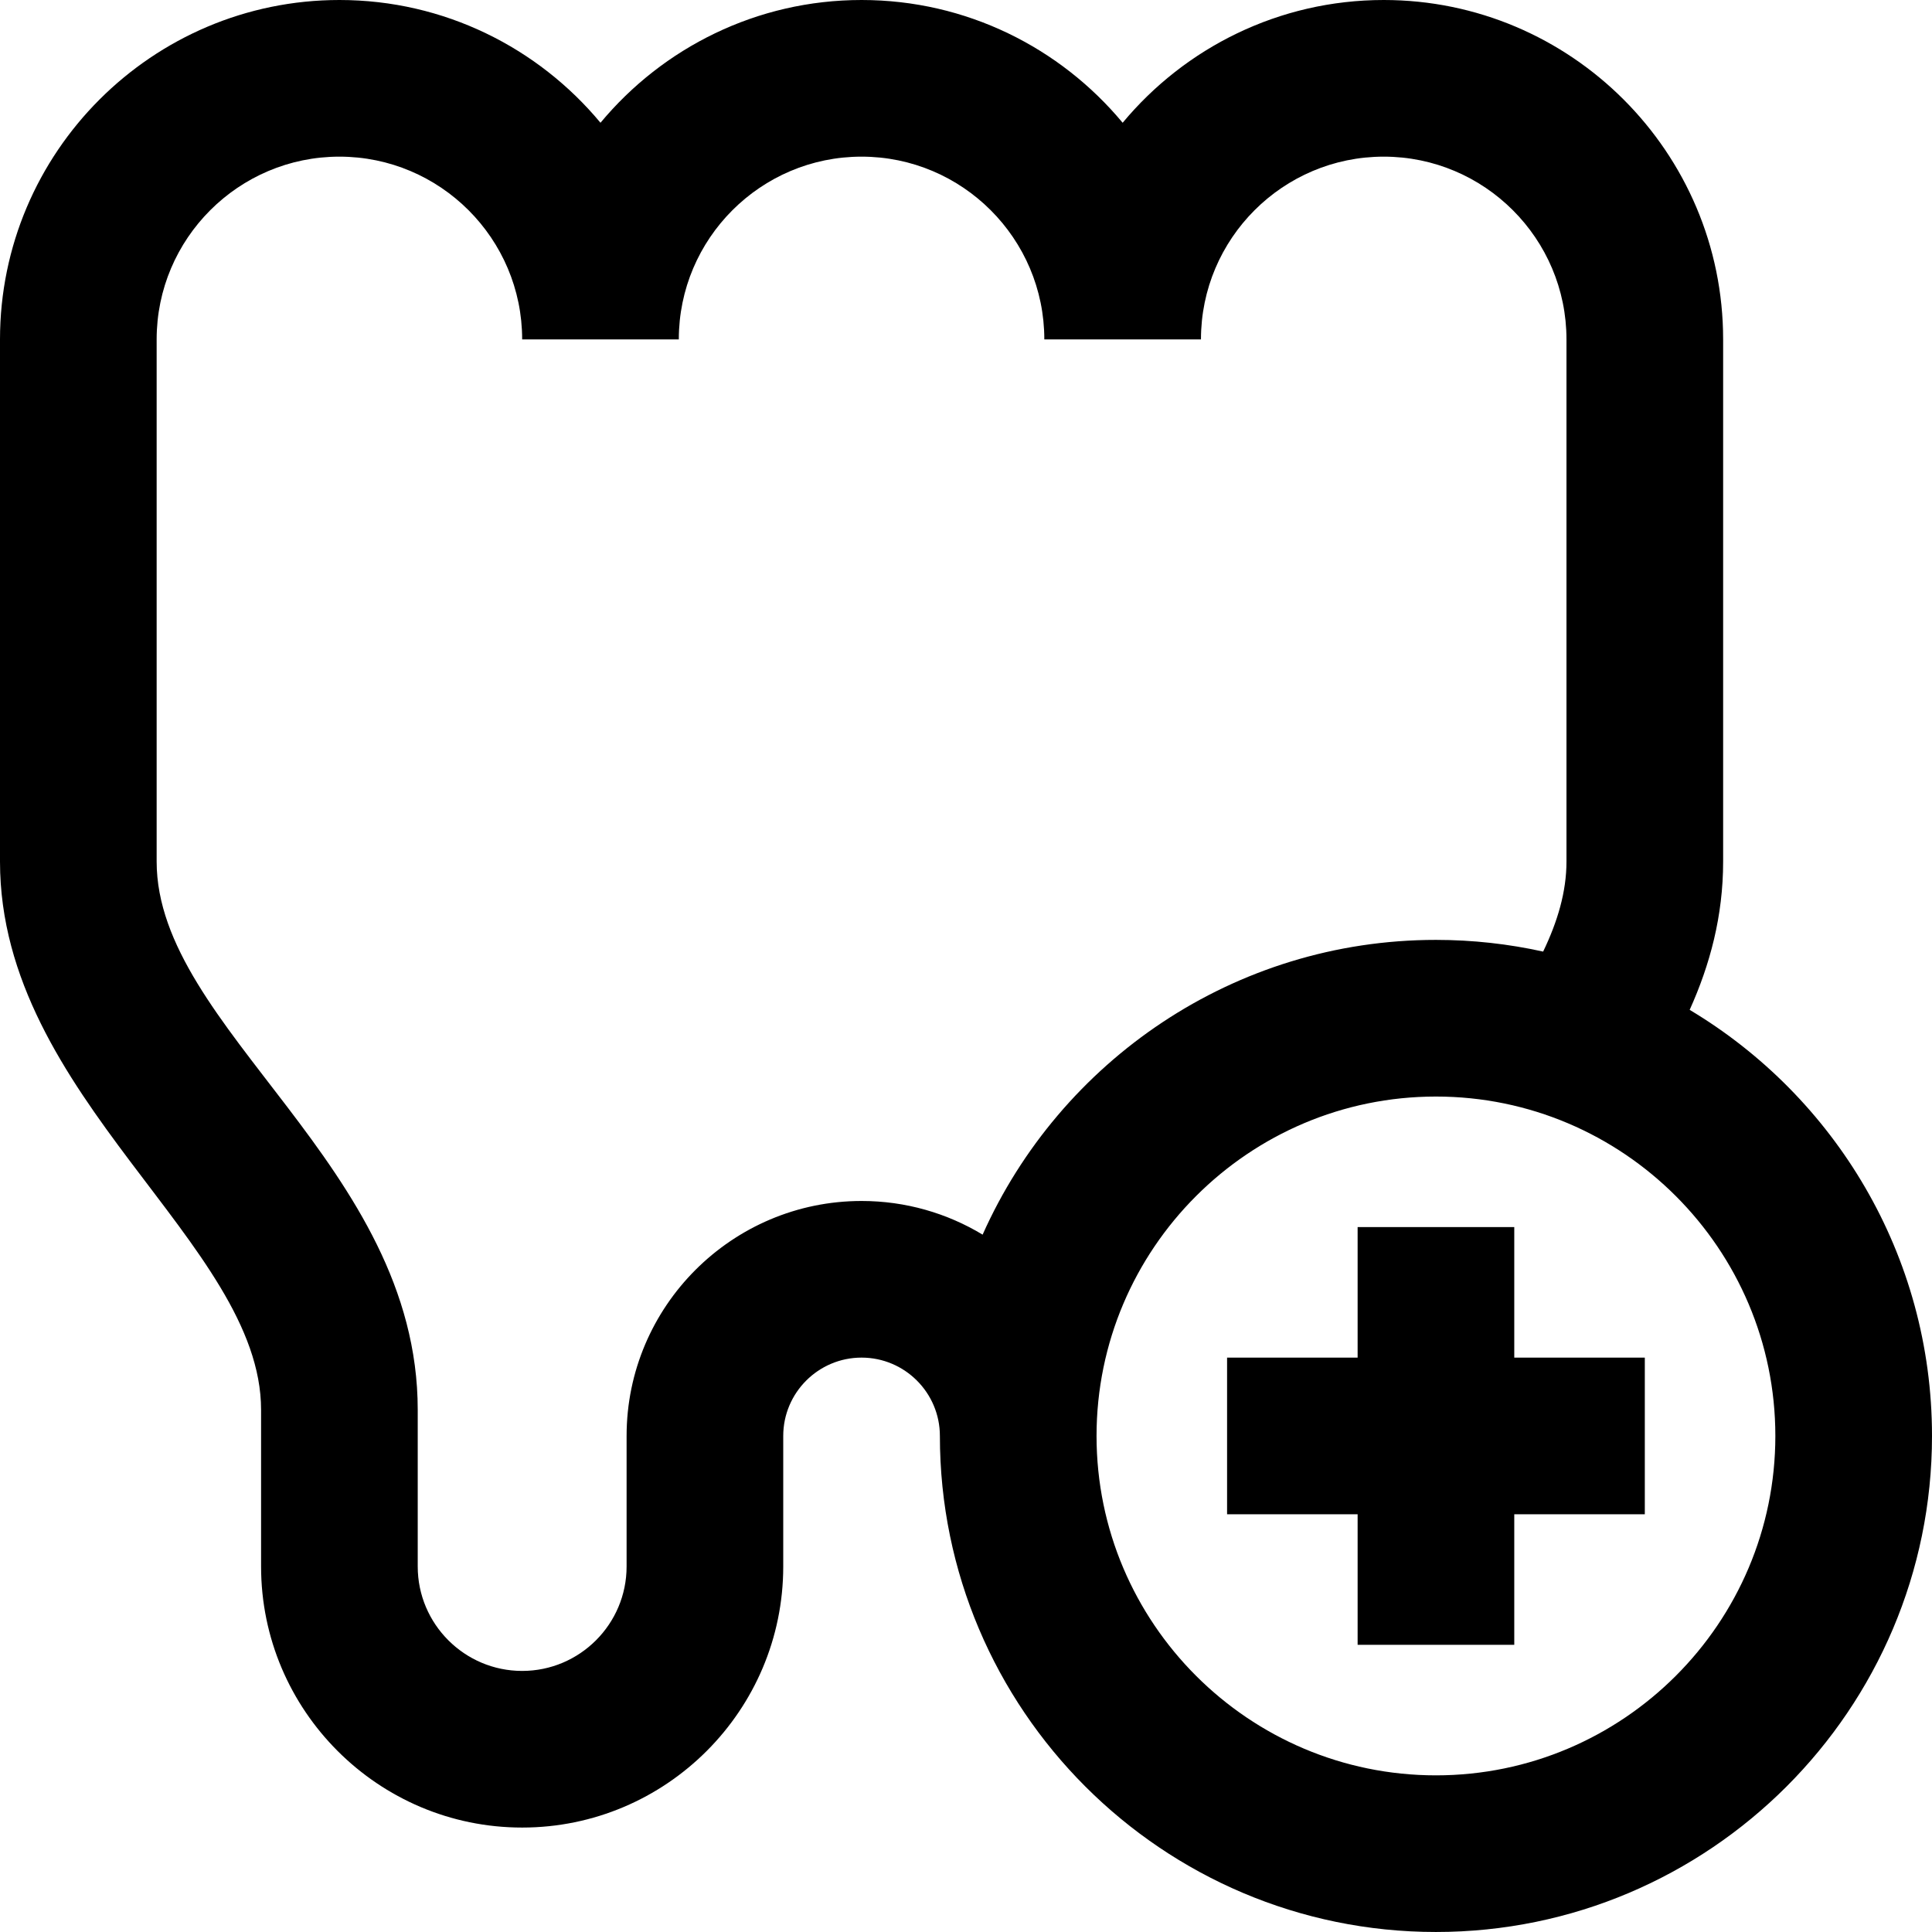
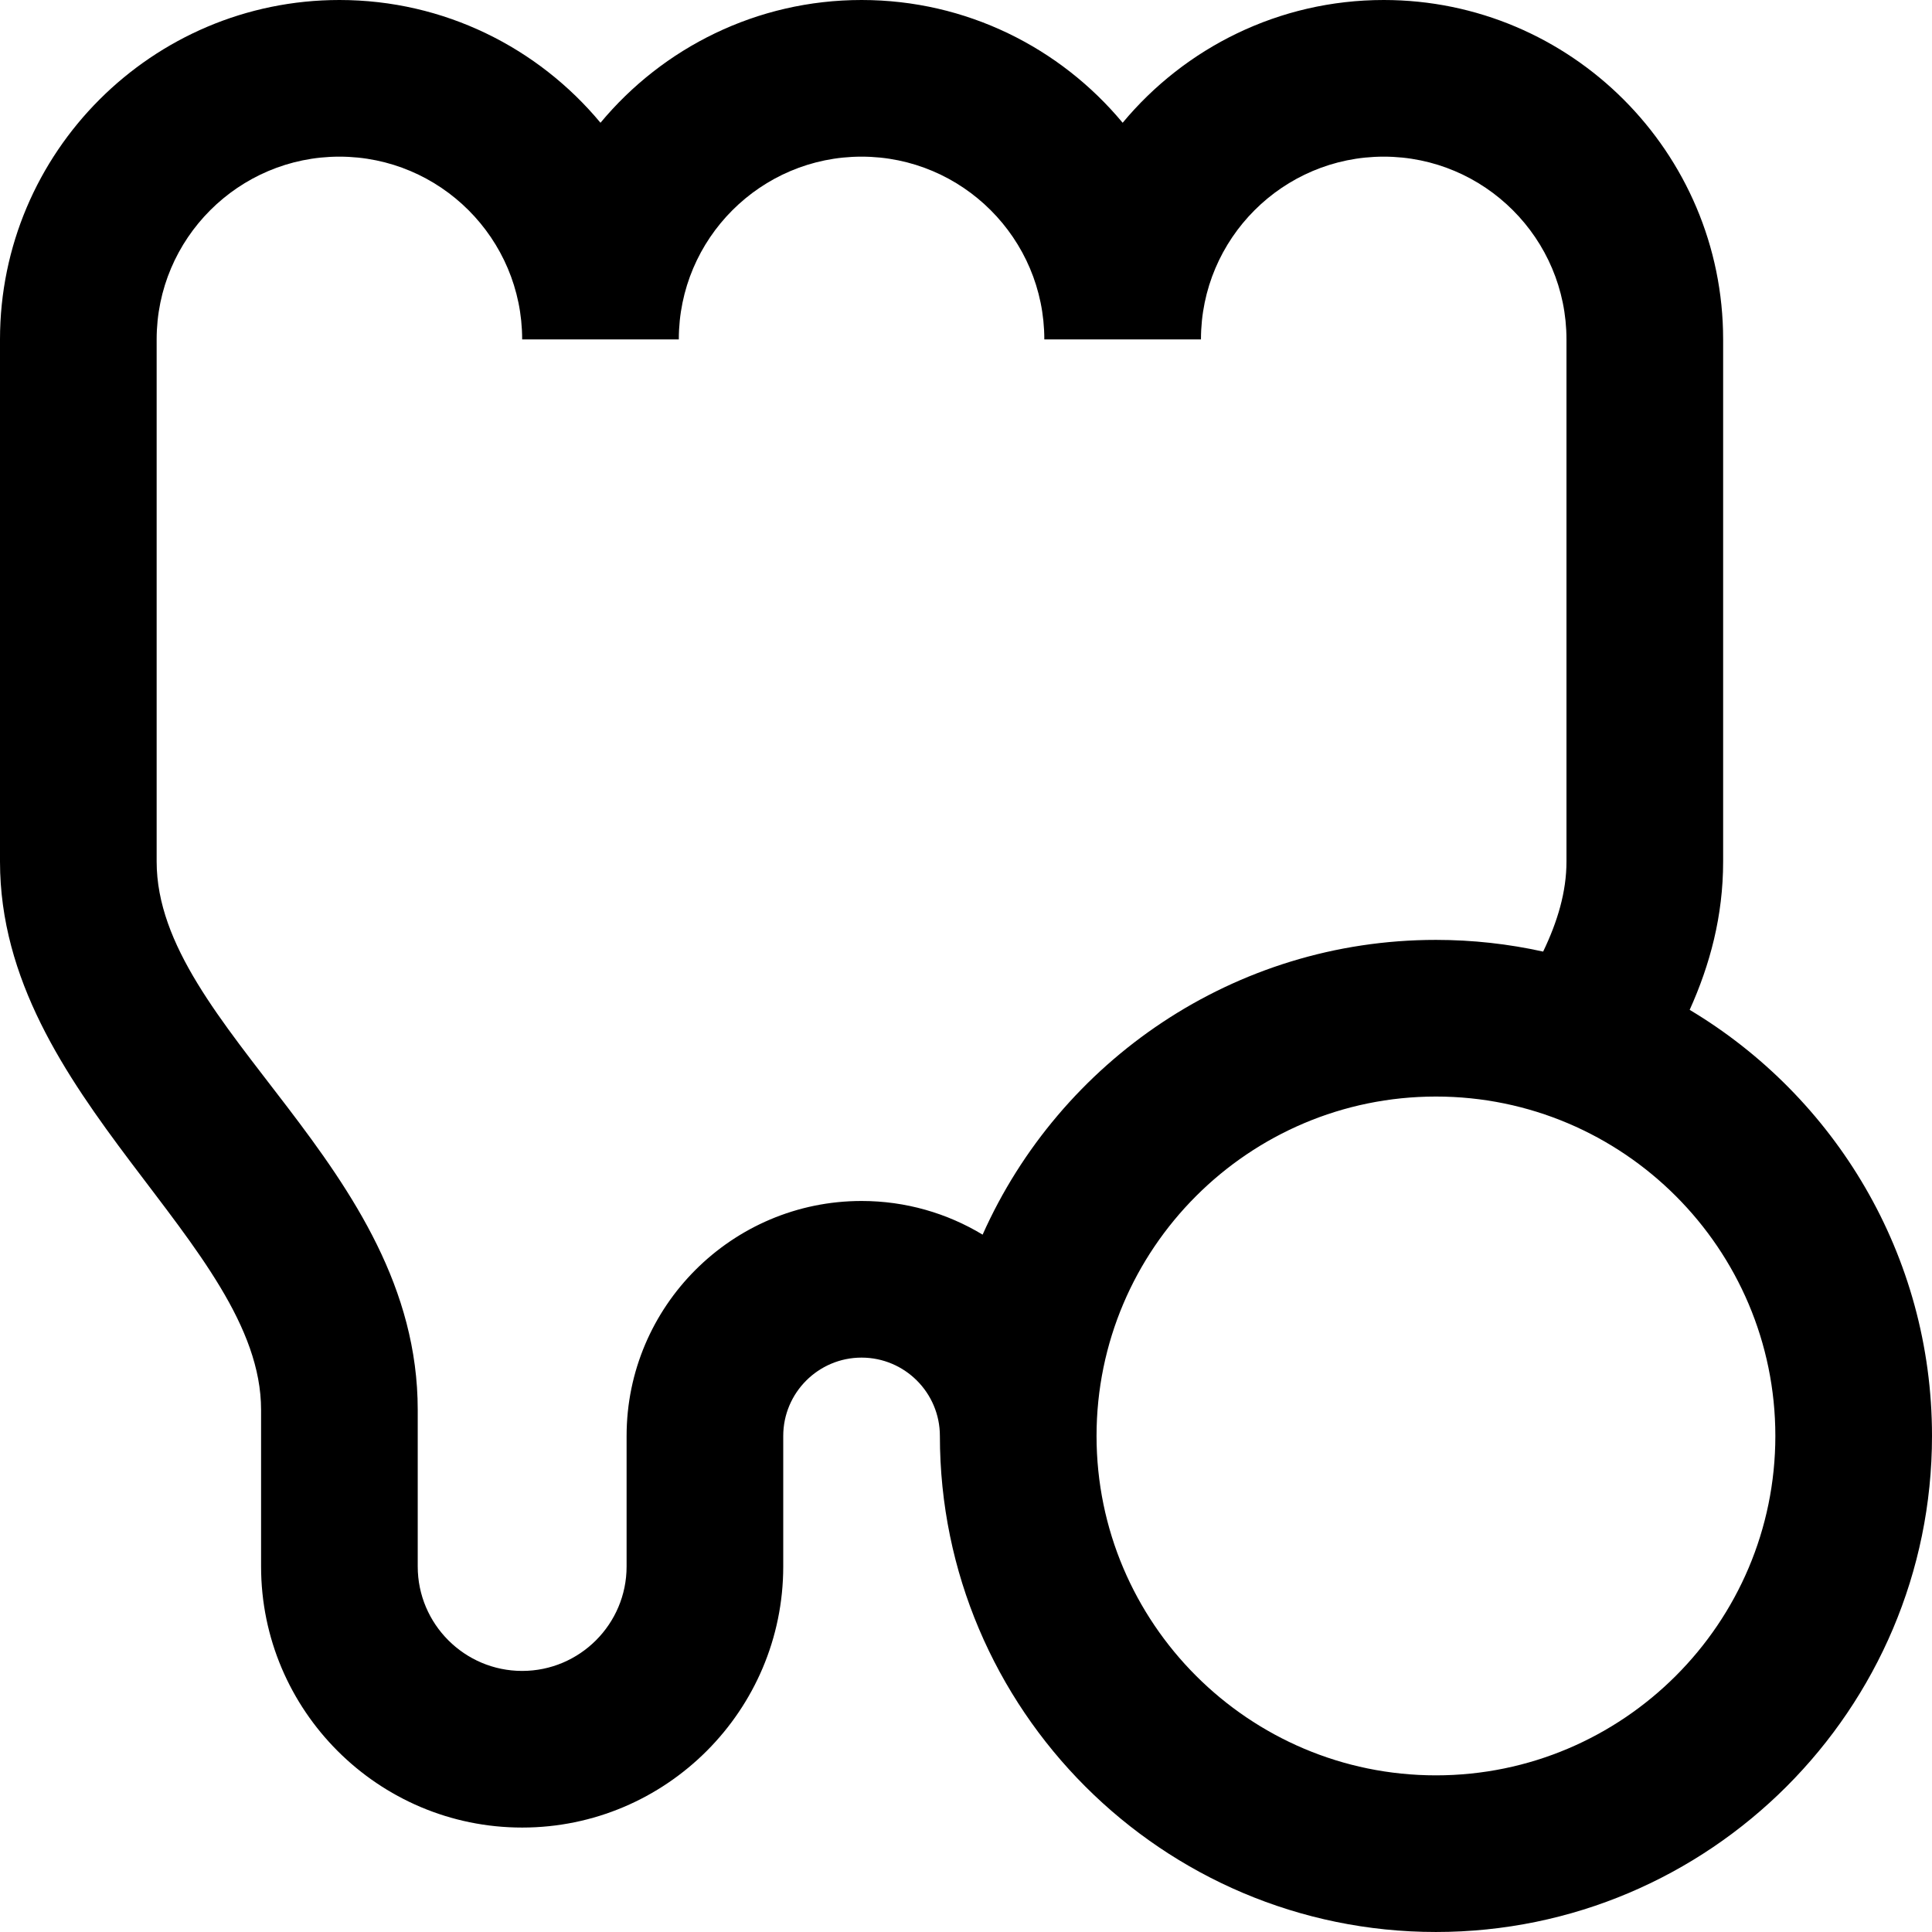
<svg xmlns="http://www.w3.org/2000/svg" fill="#000000" height="800px" width="800px" version="1.1" id="Layer_1" viewBox="0 0 512 512" xml:space="preserve">
  <g>
    <g>
-       <polygon points="401.297,359.784 401.297,325.189 359.784,325.189 359.784,359.784 325.189,359.784 325.189,401.297     359.784,401.297 359.784,435.892 401.297,435.892 401.297,401.297 435.892,401.297 435.892,359.784   " />
-     </g>
+       </g>
  </g>
  <g>
    <g>
      <path d="M447.78,267.621c5.387-11.938,8.869-24.885,8.869-39.297V89.946C456.649,40.35,416.299,0,366.703,0    c-27.789,0-52.677,12.67-69.189,32.533C281.001,12.67,256.113,0,228.324,0c-27.789,0-52.677,12.67-69.189,32.533    C142.622,12.67,117.735,0,89.946,0C40.35,0,0,40.35,0,89.946v138.378c0,62.616,69.189,101.189,69.189,145.297v41.513    c0,38.151,31.038,69.189,69.189,69.189c38.151,0,69.189-31.038,69.189-69.189v-34.595c0-11.445,9.312-20.757,20.757-20.757    s20.757,9.311,20.757,20.757c0,72.487,58.973,131.459,131.459,131.459S512,453.027,512,380.541    C512,332.608,486.209,290.592,447.78,267.621z M260.405,327.192c-9.377-5.66-20.353-8.921-32.08-8.921    c-34.336,0-62.27,27.934-62.27,62.27v34.595c0,15.26-12.415,27.676-27.676,27.676c-15.26,0-27.676-12.415-27.676-27.676v-41.513    c0-64.692-69.189-101.016-69.189-145.297V89.946c0-26.706,21.727-48.432,48.432-48.432c26.706,0,48.432,21.727,48.432,48.432    h41.514c0-26.706,21.727-48.432,48.432-48.432s48.432,21.727,48.432,48.432h41.513c0-26.706,21.727-48.432,48.432-48.432    c26.706,0,48.432,21.727,48.432,48.432v138.378c0,8.018-2.361,15.919-6.183,23.858c-9.154-2.024-18.659-3.101-28.412-3.101    C327.037,249.081,280.903,281.214,260.405,327.192z M380.541,470.487c-49.596,0-89.946-40.35-89.946-89.946    c0-49.596,40.35-89.946,89.946-89.946c49.596,0,89.946,40.35,89.946,89.946C470.487,430.137,430.137,470.487,380.541,470.487z" />
    </g>
  </g>
</svg>